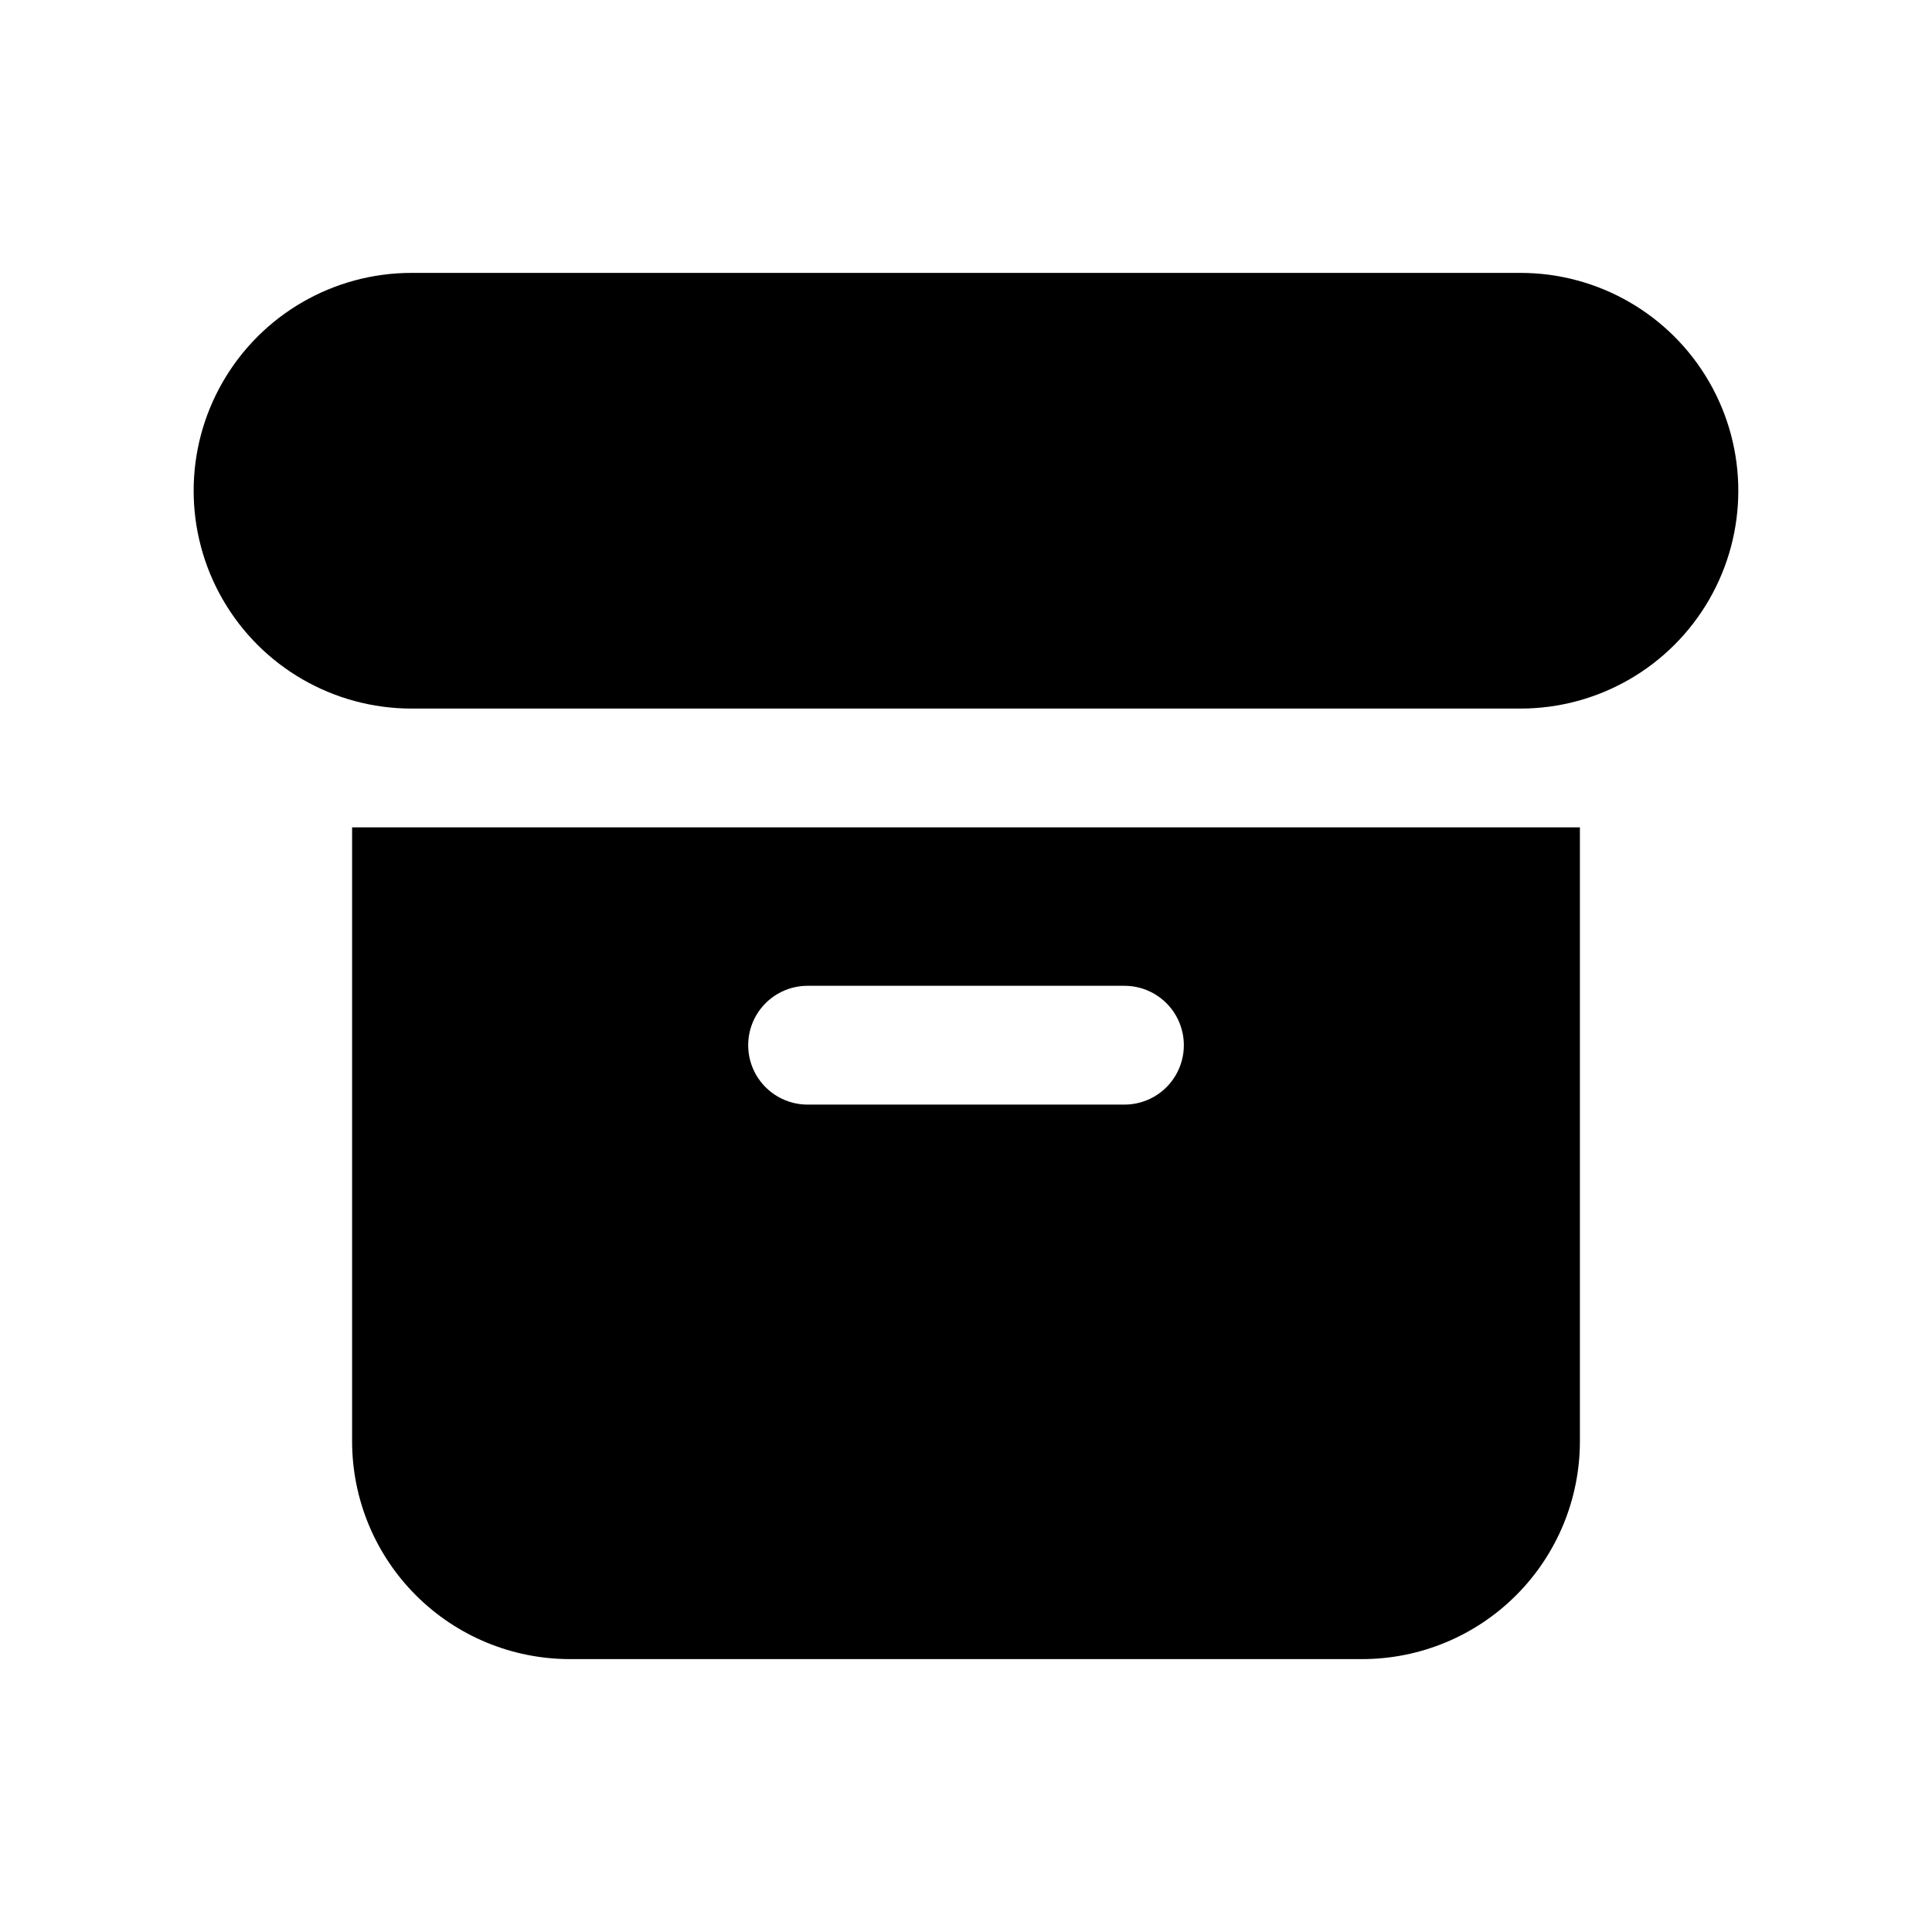
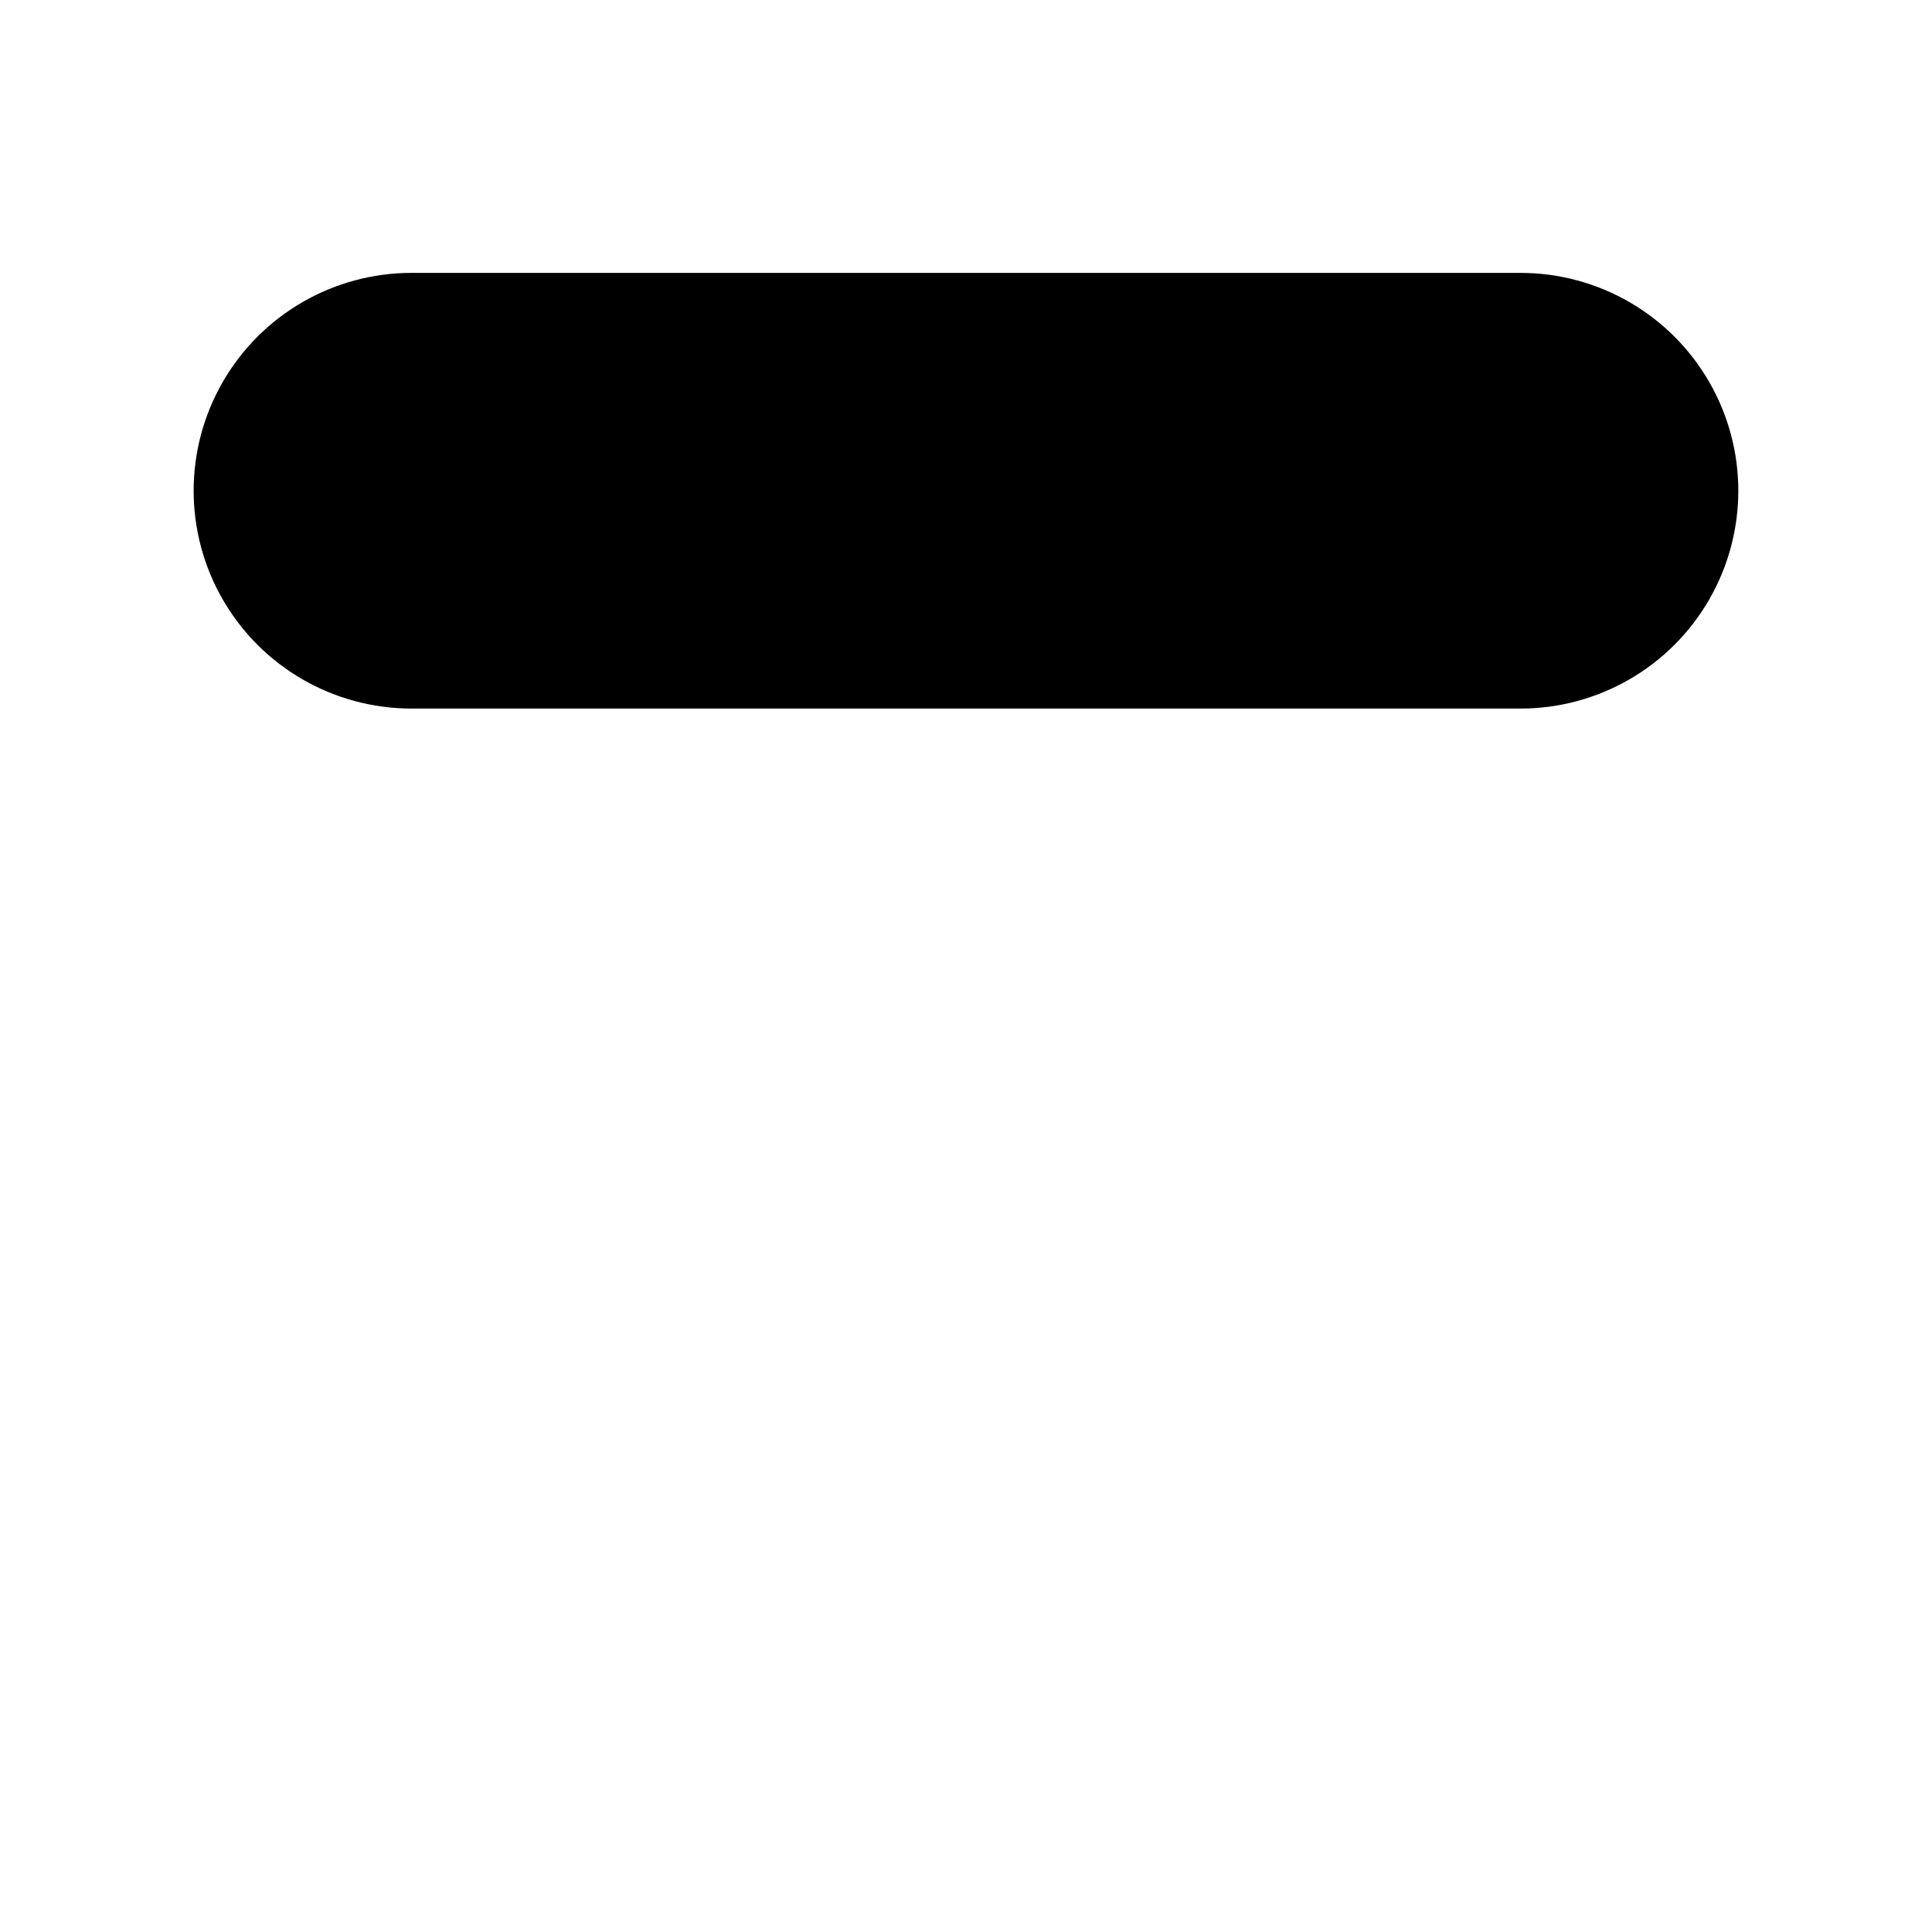
<svg xmlns="http://www.w3.org/2000/svg" fill="#000000" width="800px" height="800px" version="1.1" viewBox="144 144 512 512">
  <g>
    <path d="m546.94 216.32h-293.89c-20.625 0-39.684 11.004-49.996 28.867-10.312 17.859-10.312 39.867 0 57.727s29.371 28.863 49.996 28.863h293.89c20.625 0 39.684-11.004 49.996-28.863s10.312-39.867 0-57.727c-10.312-17.863-29.371-28.867-49.996-28.867z" />
-     <path d="m237.31 363.26v162.69c0 15.312 6.082 29.996 16.91 40.82 10.824 10.828 25.508 16.91 40.82 16.91h209.92c15.312 0 29.996-6.082 40.82-16.91 10.828-10.824 16.91-25.508 16.91-40.82v-162.69zm204.68 73.473h-83.969c-5.625 0-10.824-3-13.637-7.871-2.812-4.871-2.812-10.875 0-15.746 2.812-4.871 8.012-7.871 13.637-7.871h83.969c5.625 0 10.82 3 13.633 7.871 2.812 4.871 2.812 10.875 0 15.746-2.812 4.871-8.008 7.871-13.633 7.871z" />
  </g>
</svg>